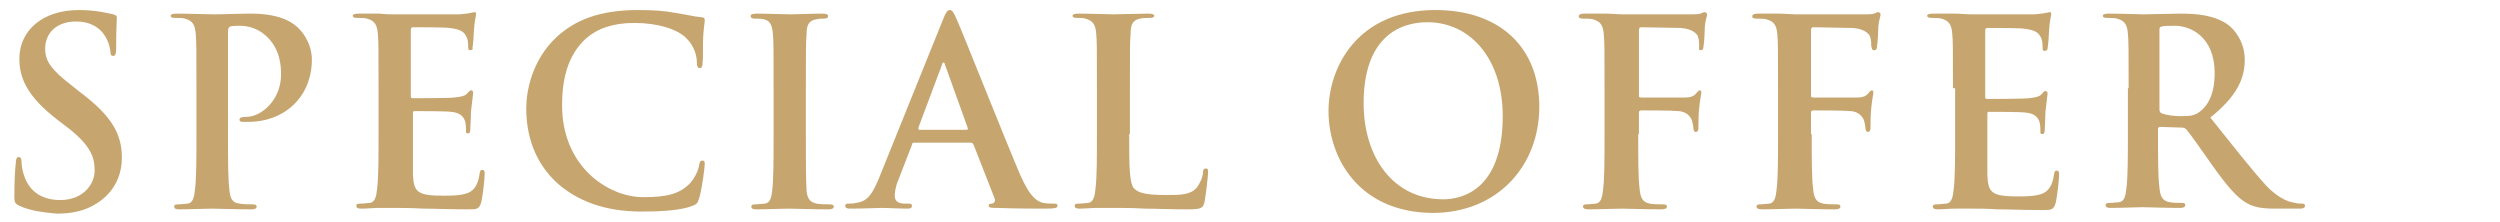
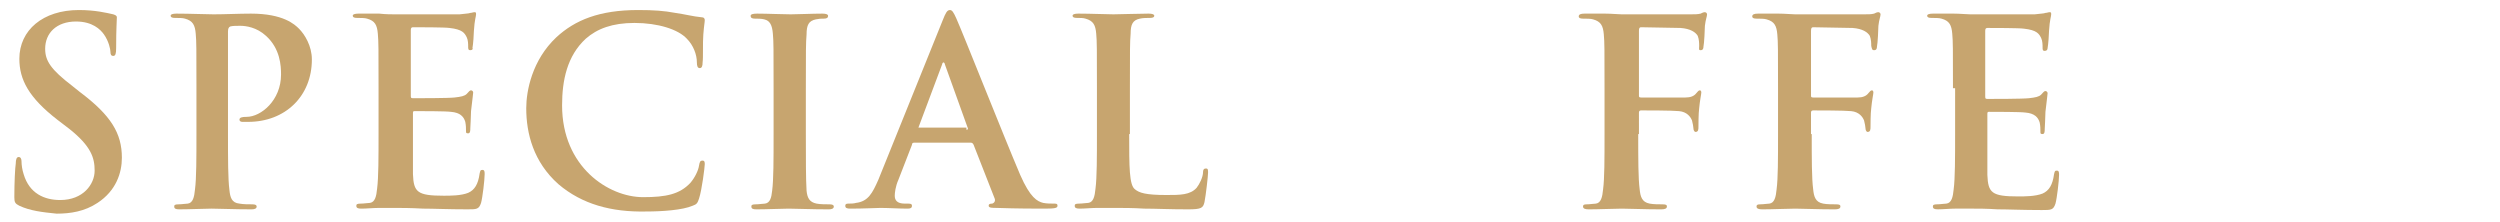
<svg xmlns="http://www.w3.org/2000/svg" version="1.1" id="圖層_1" x="0px" y="0px" width="348.7px" height="31px" viewBox="0 0 348.7 31" style="enable-background:new 0 0 348.7 31;" xml:space="preserve">
  <style type="text/css">
	.st0{fill:#C7A56F;}
</style>
  <g>
    <path class="st0" d="M2.7,28.7C2.1,28.4,2,28.2,2,27.5c0-2,0.1-4.1,0.2-4.7c0-0.5,0.1-0.9,0.4-0.9c0.3,0,0.4,0.3,0.4,0.6   c0,0.5,0.1,1.2,0.3,1.8c0.8,2.7,2.9,3.6,5.1,3.6c3.2,0,4.8-2.2,4.8-4.1c0-1.8-0.5-3.4-3.5-5.8l-1.7-1.3c-4-3.1-5.3-5.6-5.3-8.5   c0-4,3.3-6.8,8.3-6.8c2.3,0,3.9,0.4,4.8,0.6c0.3,0.1,0.5,0.2,0.5,0.4c0,0.5-0.1,1.5-0.1,4.3c0,0.8-0.1,1.1-0.4,1.1   c-0.3,0-0.4-0.2-0.4-0.6c0-0.3-0.2-1.4-0.9-2.4C14,4.1,12.9,3,10.6,3C7.9,3,6.3,4.6,6.3,6.8c0,1.7,0.8,2.9,3.8,5.2l1,0.8   c4.4,3.3,5.9,5.8,5.9,9.2c0,2.1-0.8,4.6-3.4,6.3c-1.8,1.2-3.8,1.5-5.7,1.5C5.9,29.6,4.2,29.4,2.7,28.7z" />
    <path class="st0" d="M27.4,12.3c0-5.5,0-6.5-0.1-7.6c-0.1-1.2-0.4-1.8-1.5-2.1c-0.3-0.1-0.9-0.1-1.4-0.1c-0.4,0-0.6-0.1-0.6-0.3   s0.3-0.3,0.8-0.3c1.9,0,4.2,0.1,5.2,0.1c1.5,0,3.6-0.1,5.2-0.1c4.5,0,6.1,1.5,6.7,2.1c0.8,0.8,1.8,2.4,1.8,4.3   c0,5.1-3.7,8.7-8.9,8.7c-0.2,0-0.6,0-0.8,0c-0.2,0-0.4-0.1-0.4-0.3c0-0.3,0.3-0.4,1-0.4c2,0,4.8-2.3,4.8-5.9c0-1.2-0.1-3.6-2.1-5.4   c-1.3-1.2-2.8-1.4-3.6-1.4c-0.5,0-1.1,0-1.4,0.1c-0.2,0.1-0.3,0.3-0.3,0.7v14.4c0,3.3,0,6.2,0.2,7.7c0.1,1,0.3,1.8,1.4,1.9   c0.5,0.1,1.3,0.1,1.8,0.1c0.4,0,0.6,0.1,0.6,0.3c0,0.3-0.3,0.4-0.7,0.4c-2.4,0-4.6-0.1-5.6-0.1c-0.8,0-3.1,0.1-4.5,0.1   c-0.5,0-0.7-0.1-0.7-0.4c0-0.2,0.1-0.3,0.6-0.3c0.5,0,1-0.1,1.3-0.1c0.7-0.1,0.9-0.9,1-2c0.2-1.5,0.2-4.4,0.2-7.7V12.3z" />
    <path class="st0" d="M52.8,12.3c0-5.5,0-6.5-0.1-7.6c-0.1-1.2-0.4-1.8-1.5-2.1c-0.3-0.1-0.9-0.1-1.4-0.1c-0.4,0-0.6-0.1-0.6-0.3   s0.3-0.3,0.8-0.3c1,0,2,0,2.9,0C53.8,2,54.6,2,55.1,2c1.2,0,8.3,0,9,0c0.7-0.1,1.3-0.1,1.5-0.2c0.2,0,0.4-0.1,0.6-0.1   c0.2,0,0.2,0.1,0.2,0.3c0,0.3-0.2,0.7-0.3,2.3c0,0.4-0.1,1.9-0.2,2.4C66,6.8,65.9,7,65.6,7s-0.3-0.2-0.3-0.5c0-0.3,0-0.9-0.2-1.3   c-0.3-0.6-0.6-1.1-2.4-1.3c-0.6-0.1-4.4-0.1-5.1-0.1c-0.2,0-0.3,0.1-0.3,0.4v9.1c0,0.3,0,0.4,0.3,0.4c0.8,0,4.9,0,5.8-0.1   c0.9-0.1,1.4-0.2,1.7-0.5c0.3-0.3,0.4-0.5,0.6-0.5c0.1,0,0.3,0.1,0.3,0.3c0,0.2-0.1,0.8-0.3,2.6c0,0.7-0.1,2.2-0.1,2.4   c0,0.3,0,0.7-0.3,0.7c-0.3,0-0.3-0.1-0.3-0.3c0-0.4,0-0.8-0.1-1.3c-0.2-0.7-0.7-1.3-2-1.4c-0.7-0.1-4.2-0.1-5.1-0.1   c-0.2,0-0.2,0.1-0.2,0.4v2.8c0,1.2,0,4.5,0,5.6c0.1,2.5,0.6,3,4.3,3c0.9,0,2.4,0,3.4-0.4c0.9-0.4,1.4-1.2,1.6-2.7   c0.1-0.4,0.1-0.5,0.4-0.5c0.3,0,0.3,0.3,0.3,0.6c0,0.8-0.3,3.3-0.5,4c-0.3,0.9-0.6,0.9-1.9,0.9c-2.7,0-4.7-0.1-6.2-0.1   C57.2,29,56,29,55,29c-0.4,0-1.2,0-2.1,0c-0.8,0-1.8,0.1-2.5,0.1c-0.5,0-0.7-0.1-0.7-0.4c0-0.2,0.1-0.3,0.6-0.3   c0.5,0,1-0.1,1.3-0.1c0.7-0.1,0.9-0.9,1-2c0.2-1.5,0.2-4.4,0.2-7.7V12.3z" />
    <path class="st0" d="M77.9,25.7c-3.5-3.1-4.5-7.1-4.5-10.6c0-2.4,0.8-6.7,4.2-9.9c2.6-2.4,6-3.8,11.4-3.8c2.2,0,3.6,0.1,5.2,0.4   c1.4,0.2,2.5,0.5,3.6,0.6c0.4,0,0.5,0.2,0.5,0.4c0,0.3-0.1,0.7-0.2,2c-0.1,1.2,0,3.2-0.1,3.9c0,0.5-0.1,0.8-0.4,0.8   c-0.3,0-0.4-0.3-0.4-0.8c0-1.1-0.5-2.4-1.4-3.3c-1.2-1.3-4-2.2-7.3-2.2c-3.1,0-5.2,0.8-6.8,2.2c-2.6,2.4-3.3,5.8-3.3,9.3   c0,8.6,6.5,12.8,11.3,12.8c3.2,0,5.1-0.4,6.6-2c0.6-0.7,1.1-1.7,1.2-2.4c0.1-0.6,0.2-0.7,0.5-0.7c0.3,0,0.3,0.3,0.3,0.5   c0,0.4-0.4,3.6-0.8,4.8c-0.2,0.6-0.3,0.8-0.9,1c-1.4,0.6-4.2,0.8-6.5,0.8C85.3,29.6,81.2,28.5,77.9,25.7z" />
    <path class="st0" d="M107.9,12.3c0-5.5,0-6.5-0.1-7.6c-0.1-1.2-0.4-1.8-1.2-2c-0.4-0.1-0.9-0.1-1.3-0.1c-0.4,0-0.6-0.1-0.6-0.4   c0-0.2,0.3-0.3,0.9-0.3c1.4,0,3.6,0.1,4.7,0.1c0.9,0,3-0.1,4.4-0.1c0.5,0,0.8,0.1,0.8,0.3c0,0.3-0.2,0.4-0.6,0.4   c-0.4,0-0.6,0-1.1,0.1c-1,0.2-1.3,0.8-1.3,2.1c-0.1,1.2-0.1,2.2-0.1,7.6v6.3c0,3.5,0,6.3,0.1,7.9c0.1,1,0.4,1.6,1.4,1.8   c0.5,0.1,1.3,0.1,1.8,0.1c0.4,0,0.6,0.1,0.6,0.3c0,0.3-0.3,0.4-0.7,0.4c-2.4,0-4.6-0.1-5.6-0.1c-0.8,0-3.1,0.1-4.5,0.1   c-0.5,0-0.7-0.1-0.7-0.4c0-0.2,0.1-0.3,0.6-0.3c0.5,0,1-0.1,1.3-0.1c0.7-0.1,0.9-0.8,1-1.8c0.2-1.5,0.2-4.4,0.2-7.8V12.3z" />
-     <path class="st0" d="M127.5,19.9c-0.2,0-0.3,0.1-0.3,0.3l-1.9,4.9c-0.4,0.9-0.5,1.8-0.5,2.2c0,0.6,0.3,1.1,1.4,1.1h0.5   c0.4,0,0.5,0.1,0.5,0.3c0,0.3-0.2,0.4-0.6,0.4c-1.2,0-2.7-0.1-3.8-0.1c-0.4,0-2.4,0.1-4.2,0.1c-0.5,0-0.7-0.1-0.7-0.4   c0-0.2,0.1-0.3,0.4-0.3c0.3,0,0.8,0,1.1-0.1c1.7-0.2,2.3-1.4,3.1-3.2l9-22.3c0.4-1,0.6-1.4,1-1.4c0.3,0,0.5,0.3,0.9,1.2   c0.9,2,6.6,16.4,8.9,21.8c1.4,3.2,2.4,3.7,3.2,3.9c0.5,0.1,1.1,0.1,1.5,0.1c0.3,0,0.5,0,0.5,0.3c0,0.3-0.3,0.4-1.7,0.4   c-1.3,0-3.9,0-6.8-0.1c-0.6,0-1.1,0-1.1-0.3c0-0.2,0.1-0.3,0.5-0.3c0.3-0.1,0.5-0.4,0.3-0.8l-2.9-7.4c-0.1-0.2-0.2-0.3-0.4-0.3   H127.5z M134.8,18.1c0.2,0,0.2-0.1,0.2-0.2l-3.2-8.9c0-0.1-0.1-0.3-0.2-0.3s-0.2,0.2-0.2,0.3l-3.3,8.8c0,0.1,0,0.3,0.1,0.3H134.8z" />
+     <path class="st0" d="M127.5,19.9c-0.2,0-0.3,0.1-0.3,0.3l-1.9,4.9c-0.4,0.9-0.5,1.8-0.5,2.2c0,0.6,0.3,1.1,1.4,1.1h0.5   c0.4,0,0.5,0.1,0.5,0.3c0,0.3-0.2,0.4-0.6,0.4c-1.2,0-2.7-0.1-3.8-0.1c-0.4,0-2.4,0.1-4.2,0.1c-0.5,0-0.7-0.1-0.7-0.4   c0-0.2,0.1-0.3,0.4-0.3c0.3,0,0.8,0,1.1-0.1c1.7-0.2,2.3-1.4,3.1-3.2l9-22.3c0.4-1,0.6-1.4,1-1.4c0.3,0,0.5,0.3,0.9,1.2   c0.9,2,6.6,16.4,8.9,21.8c1.4,3.2,2.4,3.7,3.2,3.9c0.5,0.1,1.1,0.1,1.5,0.1c0.3,0,0.5,0,0.5,0.3c0,0.3-0.3,0.4-1.7,0.4   c-1.3,0-3.9,0-6.8-0.1c-0.6,0-1.1,0-1.1-0.3c0-0.2,0.1-0.3,0.5-0.3c0.3-0.1,0.5-0.4,0.3-0.8l-2.9-7.4c-0.1-0.2-0.2-0.3-0.4-0.3   H127.5z M134.8,18.1c0.2,0,0.2-0.1,0.2-0.2l-3.2-8.9c0-0.1-0.1-0.3-0.2-0.3s-0.2,0.2-0.2,0.3l-3.3,8.8H134.8z" />
    <path class="st0" d="M157.5,18.7c0,4.6,0,7.1,0.8,7.7c0.6,0.5,1.5,0.8,4.4,0.8c1.9,0,3.3,0,4.2-1c0.4-0.5,0.9-1.5,0.9-2.2   c0-0.3,0.1-0.5,0.4-0.5c0.3,0,0.3,0.2,0.3,0.6c0,0.4-0.3,3.1-0.5,4.1c-0.2,0.8-0.4,1-2.3,1c-2.6,0-4.5-0.1-6.1-0.1   c-1.6-0.1-2.9-0.1-4.4-0.1c-0.4,0-1.2,0-2.1,0c-0.8,0-1.8,0.1-2.5,0.1c-0.5,0-0.7-0.1-0.7-0.4c0-0.2,0.1-0.3,0.6-0.3   c0.5,0,1-0.1,1.3-0.1c0.7-0.1,0.9-0.9,1-2c0.2-1.5,0.2-4.4,0.2-7.7v-6.3c0-5.5,0-6.5-0.1-7.6c-0.1-1.2-0.4-1.8-1.5-2.1   c-0.3-0.1-0.7-0.1-1.2-0.1c-0.4,0-0.6-0.1-0.6-0.3s0.3-0.3,0.8-0.3c1.7,0,4,0.1,4.9,0.1c0.9,0,3.5-0.1,4.9-0.1   c0.5,0,0.8,0.1,0.8,0.3s-0.2,0.3-0.6,0.3c-0.4,0-1,0-1.4,0.1c-1,0.2-1.3,0.8-1.3,2.1c-0.1,1.2-0.1,2.2-0.1,7.6V18.7z" />
-     <path class="st0" d="M185.3,15.5c0-6.2,4.1-14.1,14.9-14.1c9,0,14.5,5.2,14.5,13.5c0,8.2-5.8,14.8-14.9,14.8   C189.4,29.6,185.3,21.9,185.3,15.5z M209.6,16.2c0-8.1-4.6-13.1-10.5-13.1c-4.1,0-8.9,2.3-8.9,11.3c0,7.5,4.1,13.4,11.1,13.4   C203.8,27.8,209.6,26.6,209.6,16.2z" />
    <path class="st0" d="M228.5,18.7c0,3.5,0,6.2,0.2,7.7c0.1,1,0.3,1.8,1.4,2c0.5,0.1,1.3,0.1,1.8,0.1c0.5,0,0.6,0.1,0.6,0.3   c0,0.3-0.3,0.4-0.8,0.4c-2.3,0-4.5-0.1-5.5-0.1c-0.9,0-3.2,0.1-4.6,0.1c-0.5,0-0.8-0.1-0.8-0.4c0-0.2,0.1-0.3,0.5-0.3   c0.5,0,1-0.1,1.3-0.1c0.7-0.1,0.9-0.9,1-2c0.2-1.5,0.2-4.2,0.2-7.7v-6.3c0-5.5,0-6.5-0.1-7.6c-0.1-1.2-0.4-1.8-1.5-2.1   c-0.3-0.1-0.9-0.1-1.4-0.1c-0.4,0-0.6-0.1-0.6-0.3c0-0.3,0.3-0.4,0.8-0.4c0.9,0,2,0,2.9,0c0.9,0,1.8,0.1,2.3,0.1c1.4,0,8.7,0,9.5,0   c0.7,0,1.1,0,1.5-0.1c0.2-0.1,0.4-0.2,0.6-0.2c0.1,0,0.3,0.1,0.3,0.3c0,0.3-0.2,0.7-0.3,1.6c0,0.4-0.1,2.5-0.2,2.9   c0,0.3-0.1,0.5-0.4,0.5S237,6.8,237,6.4c0-0.3,0-0.9-0.2-1.4c-0.3-0.5-1-1-2.4-1.1l-5.5-0.1c-0.2,0-0.3,0.1-0.3,0.5v9   c0,0.2,0,0.3,0.3,0.3l4.6,0c0.6,0,1.1,0,1.6,0c0.7,0,1.2-0.2,1.5-0.6c0.2-0.2,0.3-0.4,0.5-0.4c0.1,0,0.2,0.1,0.2,0.3   s-0.2,1.1-0.3,2.2c-0.1,0.7-0.1,2.4-0.1,2.6c0,0.3,0,0.7-0.4,0.7c-0.2,0-0.3-0.3-0.3-0.5s-0.1-0.7-0.2-1.1   c-0.2-0.5-0.7-1.2-1.8-1.3c-0.9-0.1-4.7-0.1-5.3-0.1c-0.2,0-0.3,0.1-0.3,0.3V18.7z" />
    <path class="st0" d="M252.7,18.7c0,3.5,0,6.2,0.2,7.7c0.1,1,0.3,1.8,1.4,2c0.5,0.1,1.3,0.1,1.8,0.1c0.5,0,0.6,0.1,0.6,0.3   c0,0.3-0.3,0.4-0.8,0.4c-2.3,0-4.5-0.1-5.5-0.1c-0.9,0-3.2,0.1-4.6,0.1c-0.5,0-0.8-0.1-0.8-0.4c0-0.2,0.1-0.3,0.5-0.3   c0.5,0,1-0.1,1.3-0.1c0.7-0.1,0.9-0.9,1-2c0.2-1.5,0.2-4.2,0.2-7.7v-6.3c0-5.5,0-6.5-0.1-7.6c-0.1-1.2-0.4-1.8-1.5-2.1   c-0.3-0.1-0.9-0.1-1.4-0.1c-0.4,0-0.6-0.1-0.6-0.3c0-0.3,0.3-0.4,0.8-0.4c0.9,0,2,0,2.9,0c0.9,0,1.8,0.1,2.3,0.1c1.4,0,8.7,0,9.5,0   c0.7,0,1.1,0,1.5-0.1c0.2-0.1,0.4-0.2,0.6-0.2c0.1,0,0.3,0.1,0.3,0.3c0,0.3-0.2,0.7-0.3,1.6c0,0.4-0.1,2.5-0.2,2.9   c0,0.3-0.1,0.5-0.4,0.5s-0.3-0.2-0.4-0.6c0-0.3,0-0.9-0.2-1.4c-0.3-0.5-1-1-2.4-1.1l-5.5-0.1c-0.2,0-0.3,0.1-0.3,0.5v9   c0,0.2,0,0.3,0.3,0.3l4.6,0c0.6,0,1.1,0,1.6,0c0.7,0,1.2-0.2,1.5-0.6c0.2-0.2,0.3-0.4,0.5-0.4c0.1,0,0.2,0.1,0.2,0.3   s-0.2,1.1-0.3,2.2c-0.1,0.7-0.1,2.4-0.1,2.6c0,0.3,0,0.7-0.4,0.7c-0.2,0-0.3-0.3-0.3-0.5s-0.1-0.7-0.2-1.1   c-0.2-0.5-0.7-1.2-1.8-1.3c-0.9-0.1-4.7-0.1-5.3-0.1c-0.2,0-0.3,0.1-0.3,0.3V18.7z" />
    <path class="st0" d="M272.4,12.3c0-5.5,0-6.5-0.1-7.6c-0.1-1.2-0.4-1.8-1.5-2.1c-0.3-0.1-0.9-0.1-1.4-0.1c-0.4,0-0.6-0.1-0.6-0.3   s0.3-0.3,0.8-0.3c1,0,2,0,2.9,0c0.9,0,1.8,0.1,2.3,0.1c1.2,0,8.3,0,9,0c0.7-0.1,1.3-0.1,1.5-0.2c0.2,0,0.4-0.1,0.6-0.1   c0.2,0,0.2,0.1,0.2,0.3c0,0.3-0.2,0.7-0.3,2.3c0,0.4-0.1,1.9-0.2,2.4c0,0.2-0.1,0.4-0.4,0.4s-0.3-0.2-0.3-0.5c0-0.3,0-0.9-0.2-1.3   c-0.3-0.6-0.6-1.1-2.4-1.3c-0.6-0.1-4.4-0.1-5.1-0.1c-0.2,0-0.3,0.1-0.3,0.4v9.1c0,0.3,0,0.4,0.3,0.4c0.8,0,4.9,0,5.8-0.1   c0.9-0.1,1.4-0.2,1.7-0.5c0.3-0.3,0.4-0.5,0.6-0.5c0.1,0,0.3,0.1,0.3,0.3c0,0.2-0.1,0.8-0.3,2.6c0,0.7-0.1,2.2-0.1,2.4   c0,0.3,0,0.7-0.3,0.7c-0.3,0-0.3-0.1-0.3-0.3c0-0.4,0-0.8-0.1-1.3c-0.2-0.7-0.7-1.3-2-1.4c-0.7-0.1-4.2-0.1-5.1-0.1   c-0.2,0-0.2,0.1-0.2,0.4v2.8c0,1.2,0,4.5,0,5.6c0.1,2.5,0.6,3,4.3,3c0.9,0,2.4,0,3.4-0.4c0.9-0.4,1.4-1.2,1.6-2.7   c0.1-0.4,0.1-0.5,0.4-0.5c0.3,0,0.3,0.3,0.3,0.6c0,0.8-0.3,3.3-0.5,4c-0.3,0.9-0.6,0.9-1.9,0.9c-2.7,0-4.7-0.1-6.2-0.1   c-1.5-0.1-2.7-0.1-3.7-0.1c-0.4,0-1.2,0-2.1,0c-0.8,0-1.8,0.1-2.5,0.1c-0.5,0-0.7-0.1-0.7-0.4c0-0.2,0.1-0.3,0.6-0.3   c0.5,0,1-0.1,1.3-0.1c0.7-0.1,0.9-0.9,1-2c0.2-1.5,0.2-4.4,0.2-7.7V12.3z" />
-     <path class="st0" d="M296.9,12.3c0-5.5,0-6.5-0.1-7.6c-0.1-1.2-0.4-1.8-1.5-2.1c-0.3-0.1-0.9-0.1-1.4-0.1c-0.4,0-0.6-0.1-0.6-0.3   s0.3-0.3,0.8-0.3c1.9,0,4.2,0.1,4.9,0.1c1.2,0,4-0.1,5.1-0.1c2.3,0,4.7,0.2,6.6,1.5c1,0.7,2.4,2.5,2.4,4.9c0,2.7-1.1,5.1-4.8,8.1   c3.2,4,5.7,7.2,7.8,9.5c2,2.1,3.5,2.3,4,2.4c0.4,0.1,0.7,0.1,1,0.1c0.3,0,0.4,0.1,0.4,0.3c0,0.3-0.3,0.4-0.7,0.4h-3.4   c-2,0-2.9-0.2-3.9-0.7c-1.5-0.8-2.9-2.5-4.9-5.3c-1.4-2-3.1-4.4-3.6-5c-0.2-0.2-0.4-0.3-0.6-0.3l-3.1-0.1c-0.2,0-0.3,0.1-0.3,0.3   v0.5c0,3.3,0,6.2,0.2,7.7c0.1,1,0.3,1.8,1.4,2c0.5,0.1,1.3,0.1,1.8,0.1c0.3,0,0.4,0.1,0.4,0.3c0,0.3-0.3,0.4-0.7,0.4   c-2.1,0-4.8-0.1-5.3-0.1c-0.7,0-3,0.1-4.4,0.1c-0.5,0-0.7-0.1-0.7-0.4c0-0.2,0.1-0.3,0.6-0.3c0.5,0,1-0.1,1.3-0.1   c0.7-0.1,0.9-0.9,1-2c0.2-1.5,0.2-4.4,0.2-7.7V12.3z M301.2,15.2c0,0.4,0.1,0.5,0.3,0.6c0.8,0.3,1.8,0.4,2.7,0.4   c1.4,0,1.9-0.1,2.6-0.6c1.1-0.8,2.1-2.4,2.1-5.4c0-5.1-3.4-6.6-5.5-6.6c-0.9,0-1.5,0-1.9,0.1c-0.3,0.1-0.3,0.2-0.3,0.5V15.2z" />
  </g>
</svg>